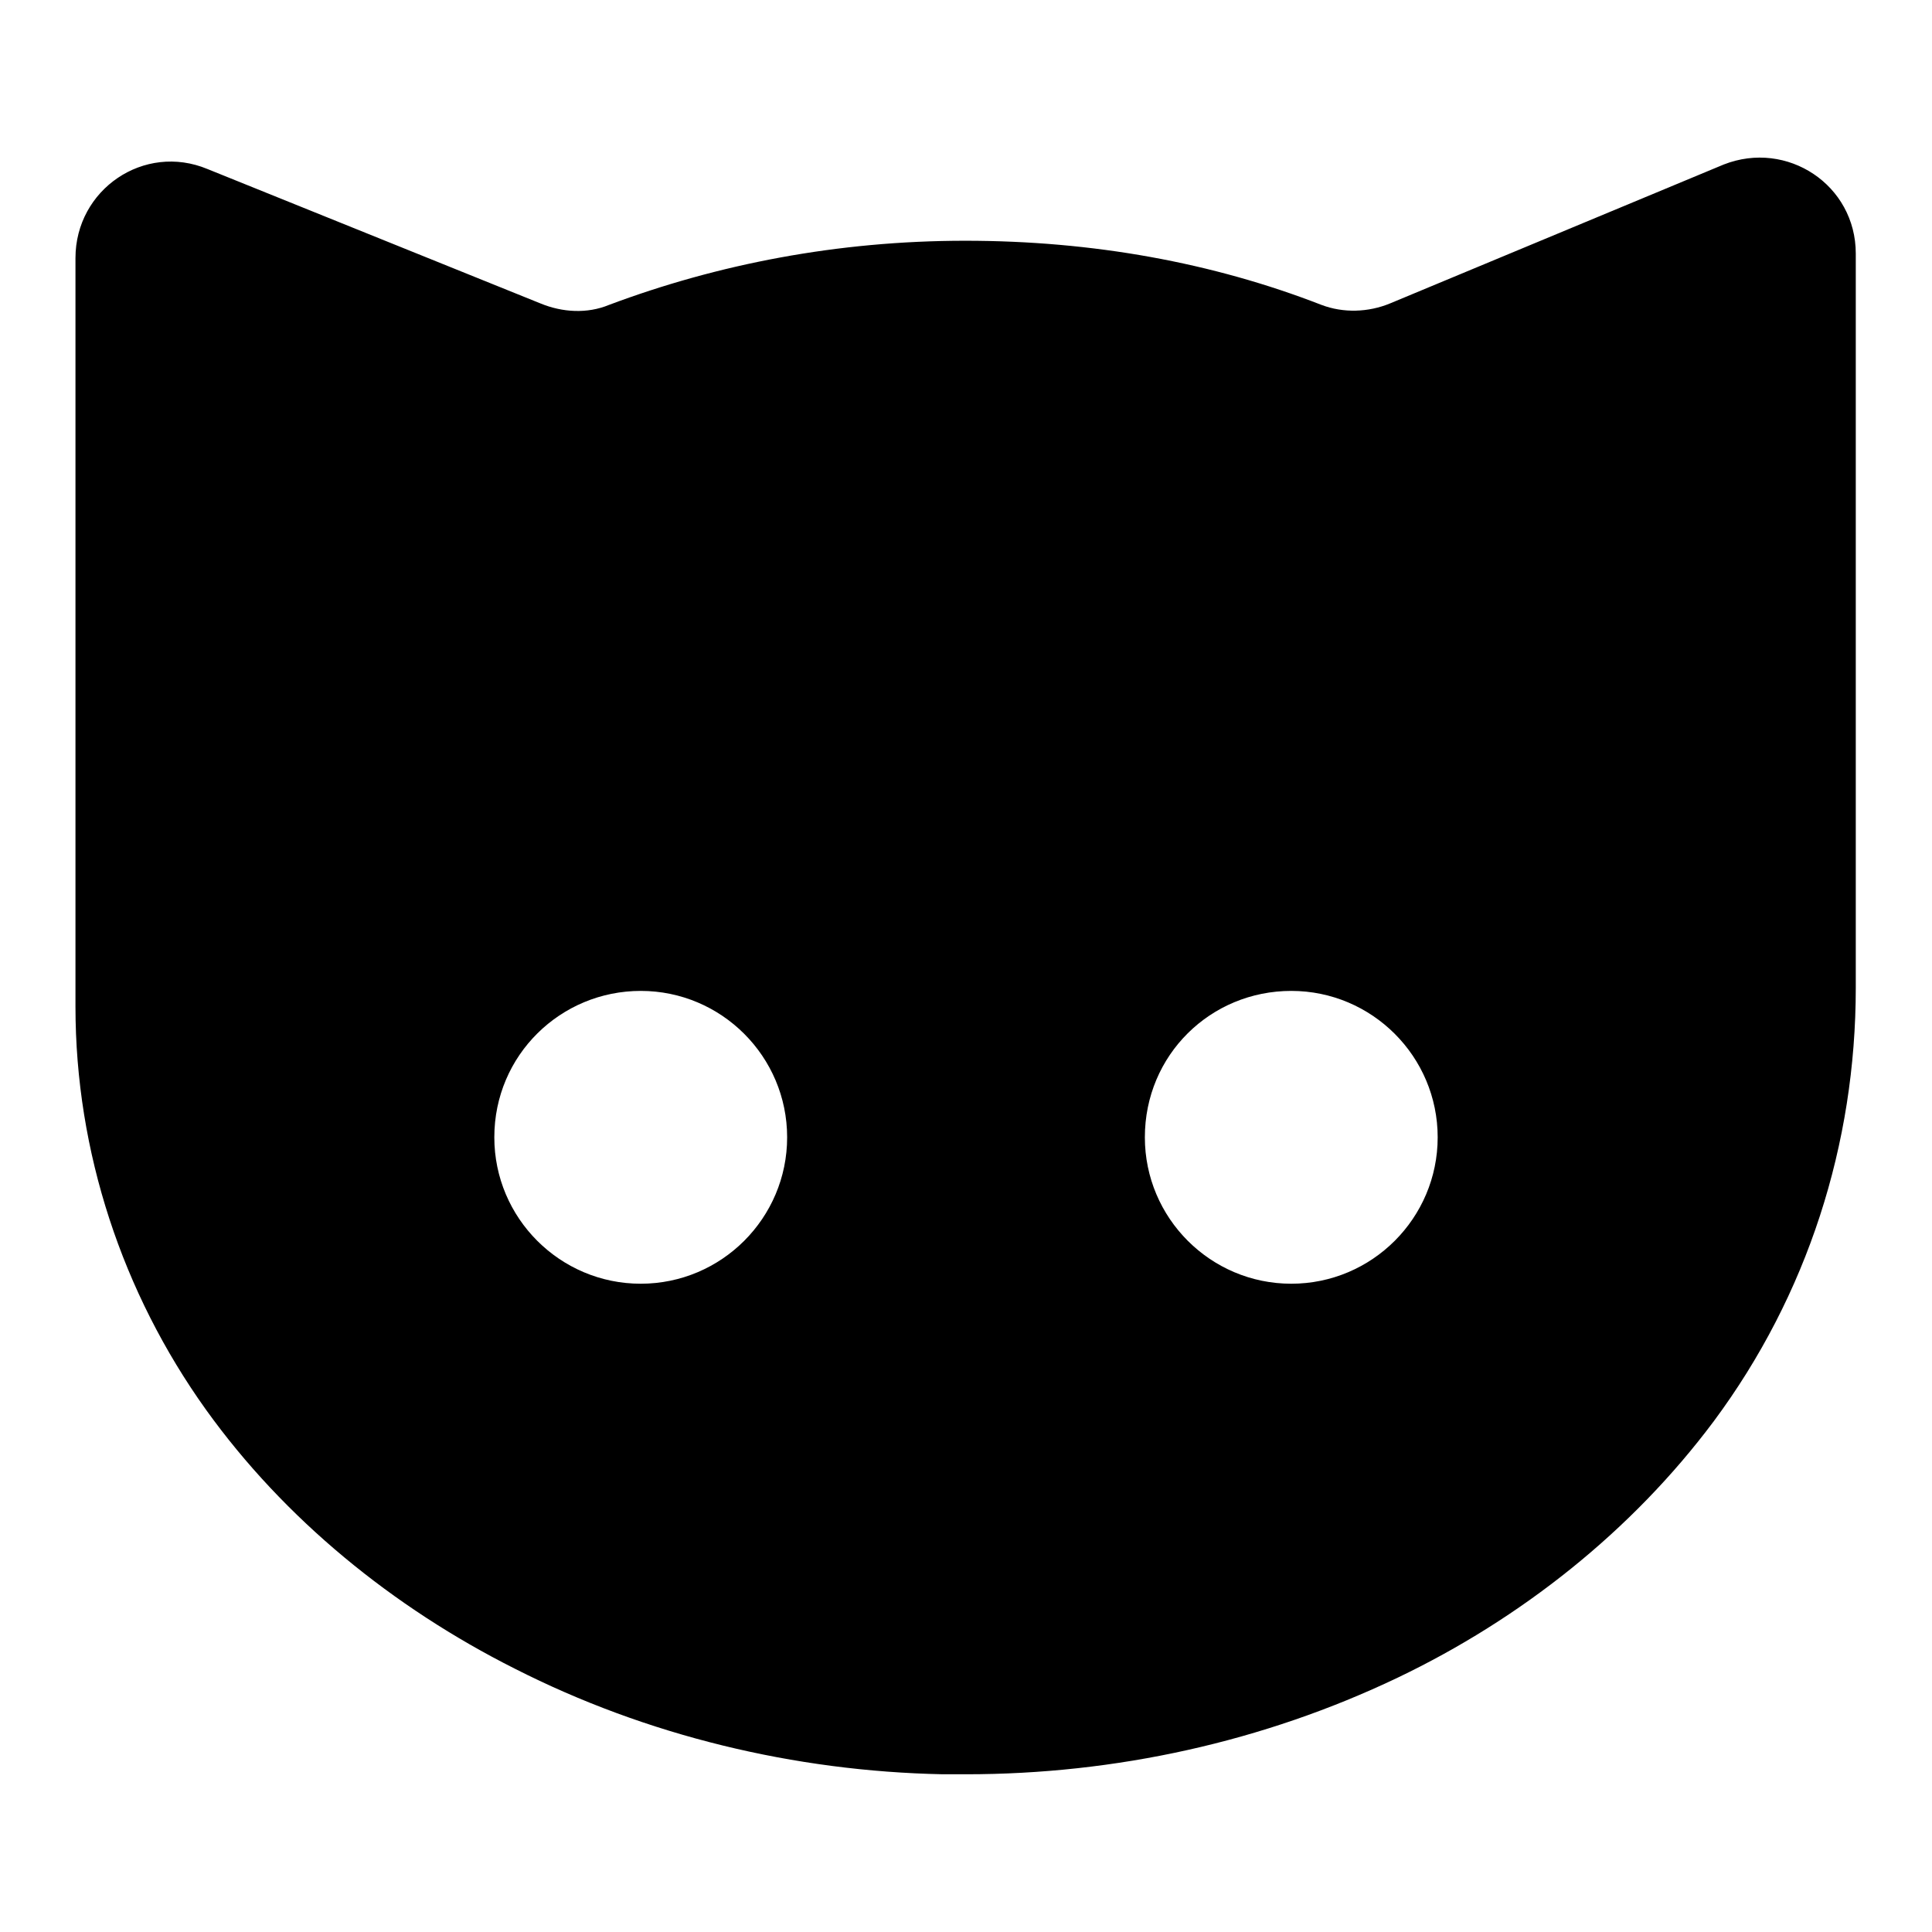
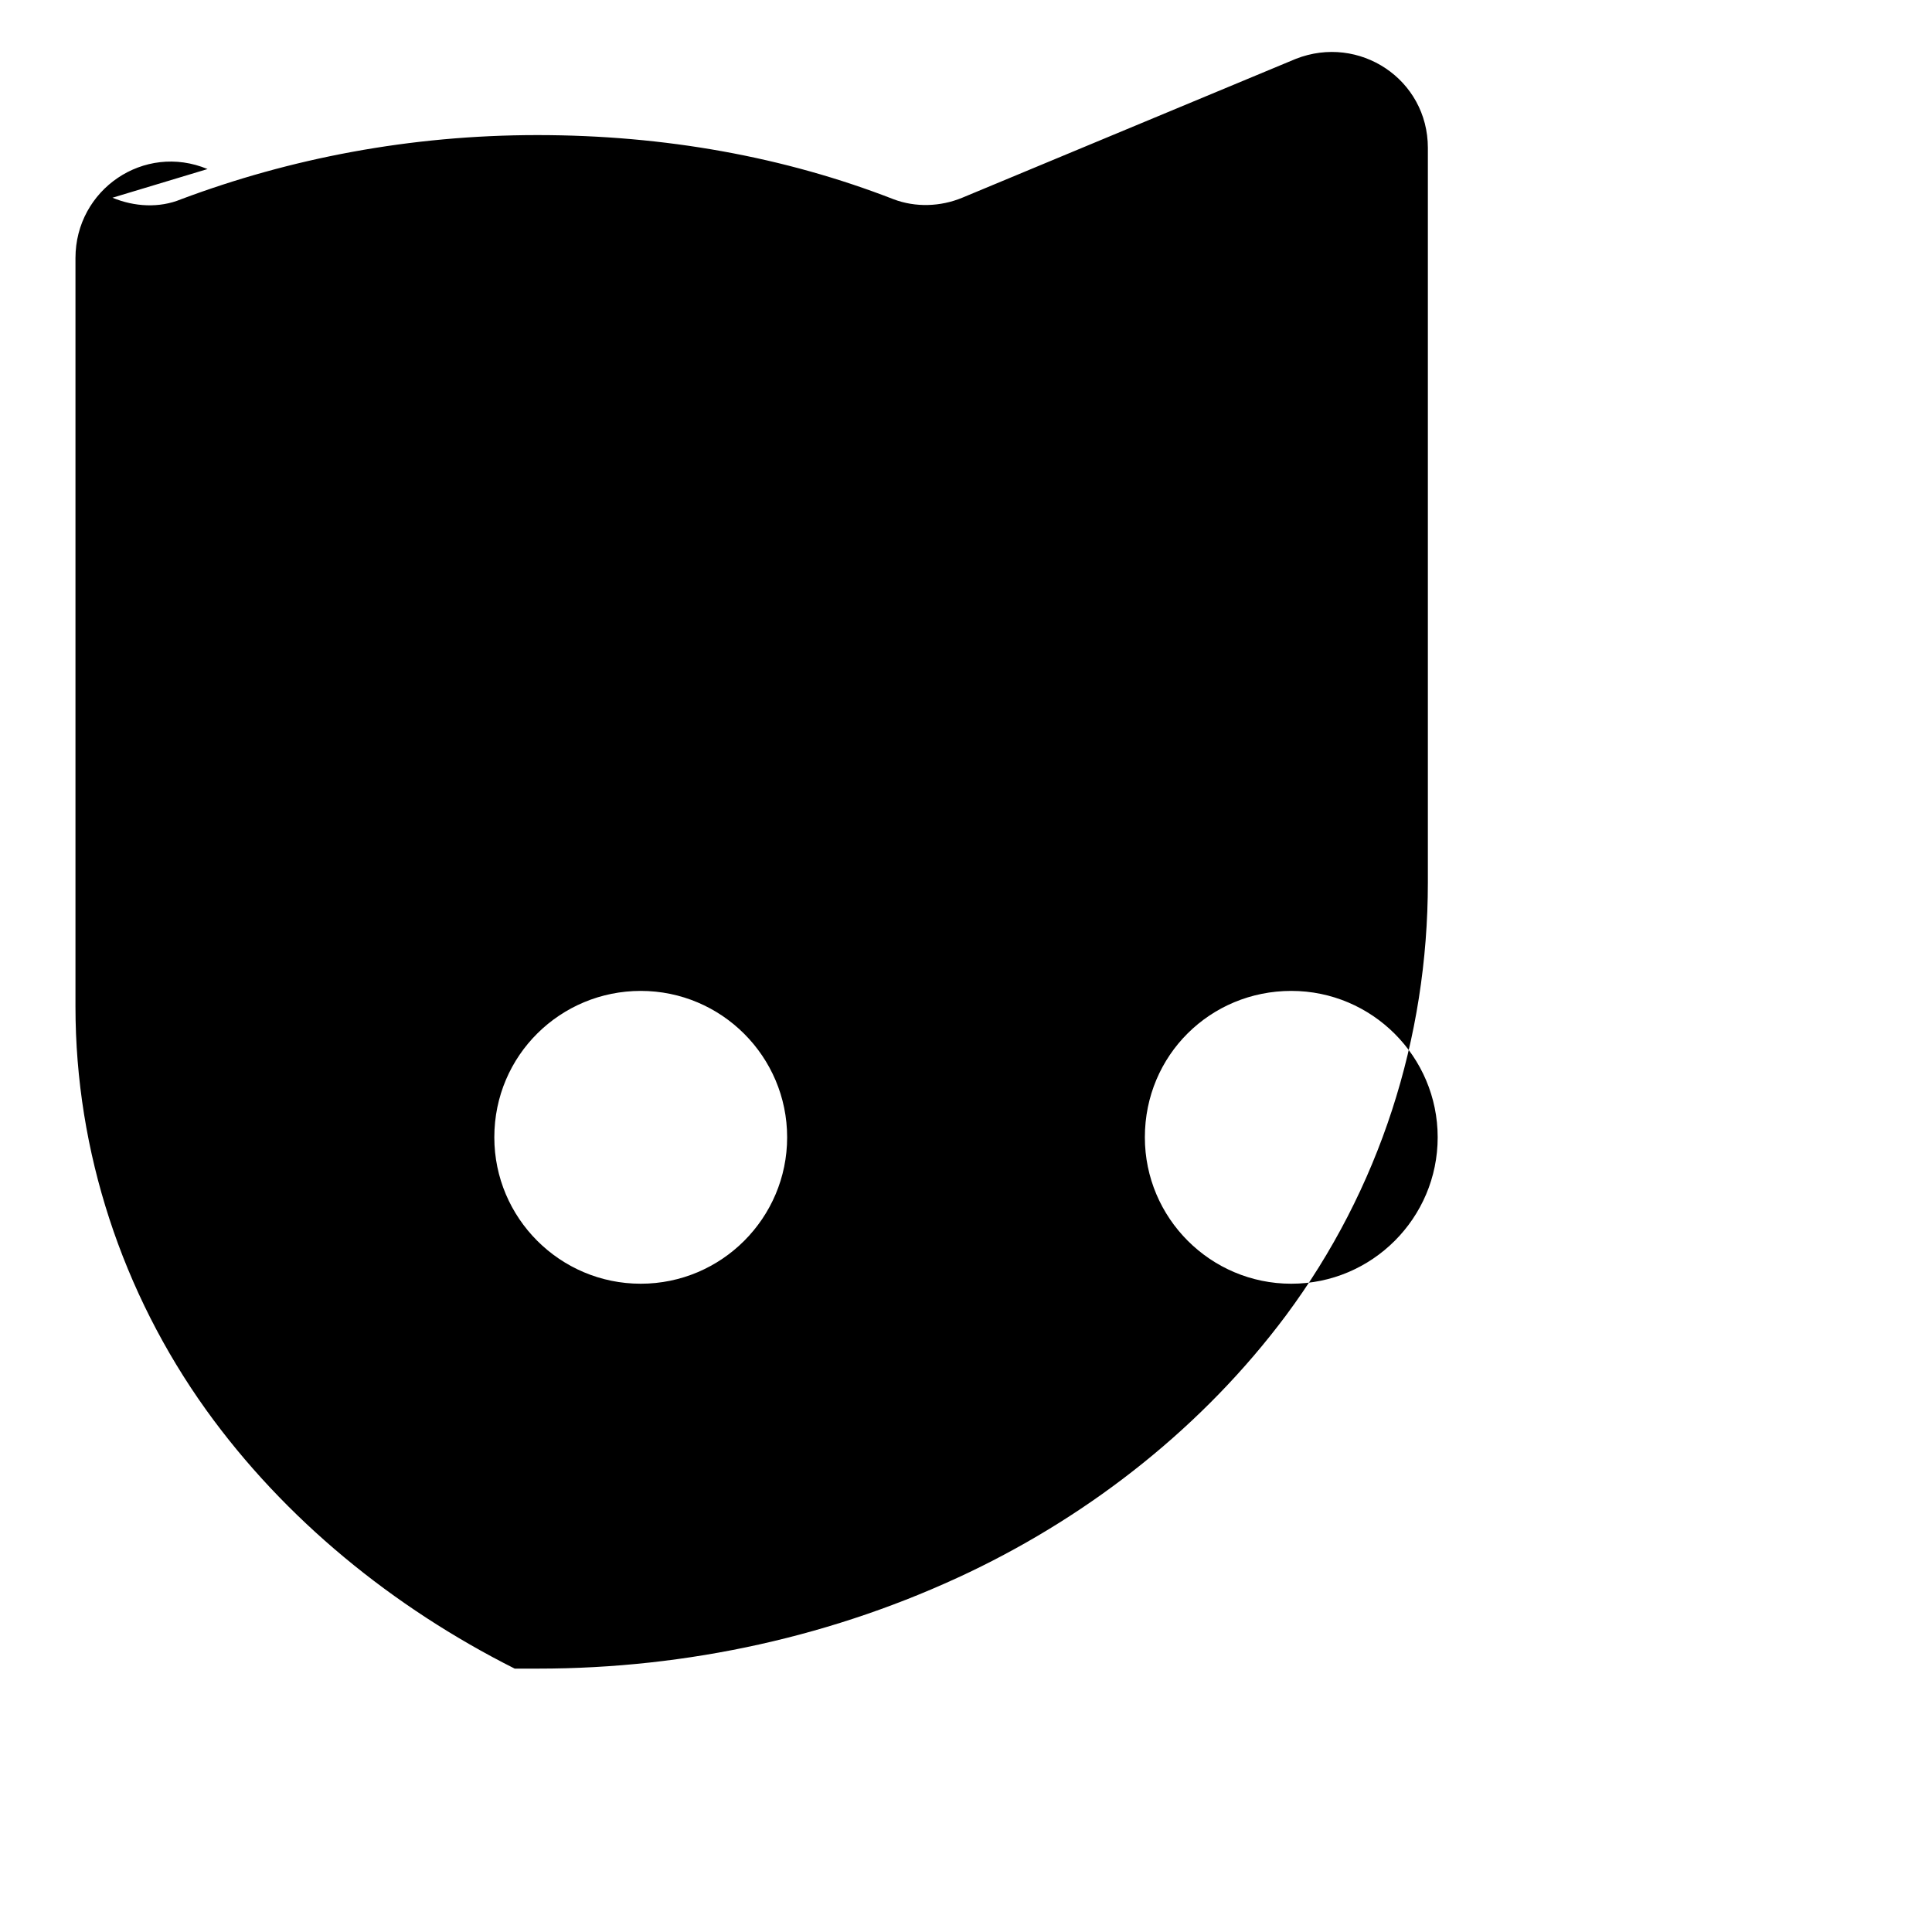
<svg xmlns="http://www.w3.org/2000/svg" version="1.1" x="0px" y="0px" viewBox="0 0 256 256" enable-background="new 0 0 256 256" xml:space="preserve">
  <g>
    <g>
      <g>
-         <path fill="#000000" d="M68.2,221.1c17.5,8.9,37.1,13.6,56.7,14c1,0,2.1,0,3.1,0c19.8,0,39.4-4.3,57.2-12.8c16.3-7.8,31-19.4,41.9-34c12.4-16.7,18.8-36.7,18.8-57.4c0-13.2,0-26.2,0-39.4c0-14.4,0-28.5,0-42.9c0-5.1,0-10.1,0-15c0-9.1-9.1-15.1-17.5-11.8l-44.2,18.4c-2.9,1.2-6.2,1.3-9.1,0.2c-14.4-5.6-30.3-8.5-47.2-8.5c-16.9,0-32.8,3.1-47.2,8.5c-2.9,1.2-6.2,1-9.1-0.2L27.5,22.4C19.1,18.9,10,25.1,10,34.2c0,6.8,0,13.8,0,20.6c0,14.2,0,28.3,0,42.7c0,12,0,23.9,0,35.9c0,19.2,6.2,37.9,17.3,53.4C37.7,201.3,52.1,213,68.2,221.1z M171.1,131.3c10.7,0,19.4,8.7,19.4,19.4c0,10.7-8.7,19.4-19.4,19.4s-19.4-8.7-19.4-19.4C151.7,139.8,160.4,131.3,171.1,131.3z M84.9,131.3c10.7,0,19.4,8.7,19.4,19.4c0,10.7-8.7,19.4-19.4,19.4c-10.7,0-19.4-8.7-19.4-19.4C65.5,139.8,74.3,131.3,84.9,131.3z" />
+         <path fill="#000000" d="M68.2,221.1c1,0,2.1,0,3.1,0c19.8,0,39.4-4.3,57.2-12.8c16.3-7.8,31-19.4,41.9-34c12.4-16.7,18.8-36.7,18.8-57.4c0-13.2,0-26.2,0-39.4c0-14.4,0-28.5,0-42.9c0-5.1,0-10.1,0-15c0-9.1-9.1-15.1-17.5-11.8l-44.2,18.4c-2.9,1.2-6.2,1.3-9.1,0.2c-14.4-5.6-30.3-8.5-47.2-8.5c-16.9,0-32.8,3.1-47.2,8.5c-2.9,1.2-6.2,1-9.1-0.2L27.5,22.4C19.1,18.9,10,25.1,10,34.2c0,6.8,0,13.8,0,20.6c0,14.2,0,28.3,0,42.7c0,12,0,23.9,0,35.9c0,19.2,6.2,37.9,17.3,53.4C37.7,201.3,52.1,213,68.2,221.1z M171.1,131.3c10.7,0,19.4,8.7,19.4,19.4c0,10.7-8.7,19.4-19.4,19.4s-19.4-8.7-19.4-19.4C151.7,139.8,160.4,131.3,171.1,131.3z M84.9,131.3c10.7,0,19.4,8.7,19.4,19.4c0,10.7-8.7,19.4-19.4,19.4c-10.7,0-19.4-8.7-19.4-19.4C65.5,139.8,74.3,131.3,84.9,131.3z" />
      </g>
      <g />
      <g />
      <g />
      <g />
      <g />
      <g />
      <g />
      <g />
      <g />
      <g />
      <g />
      <g />
      <g />
      <g />
      <g />
    </g>
  </g>
</svg>